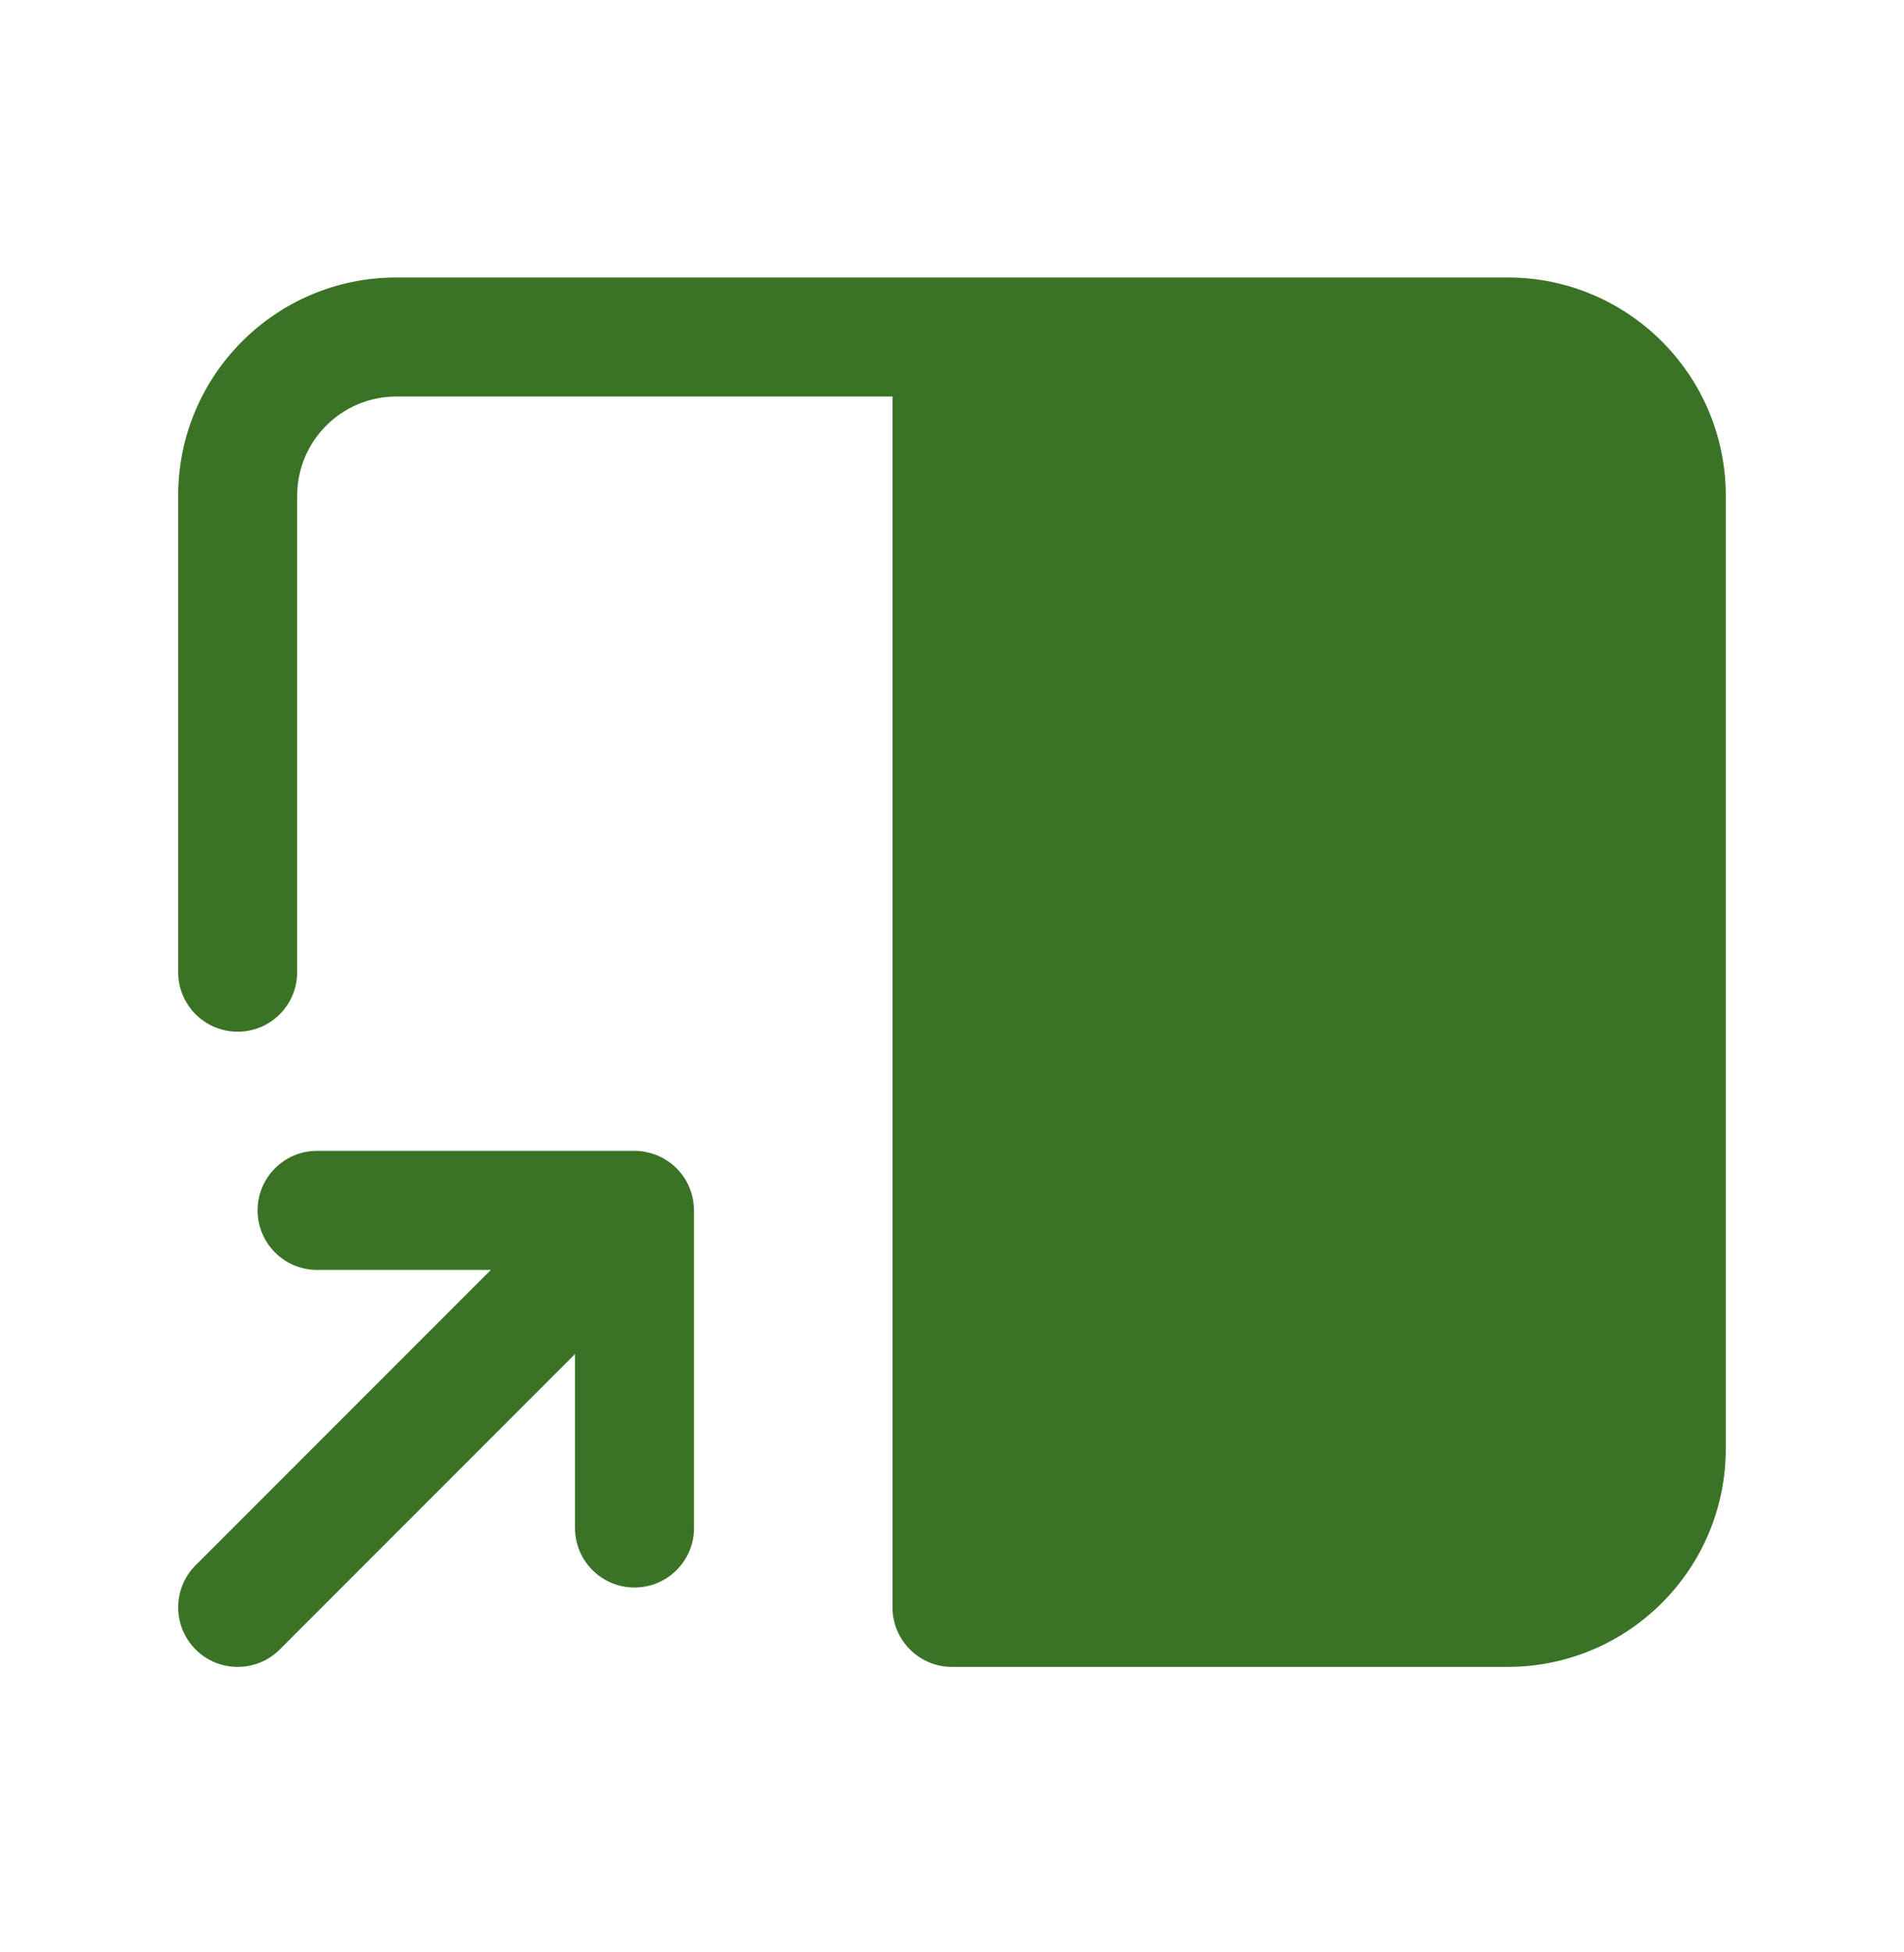
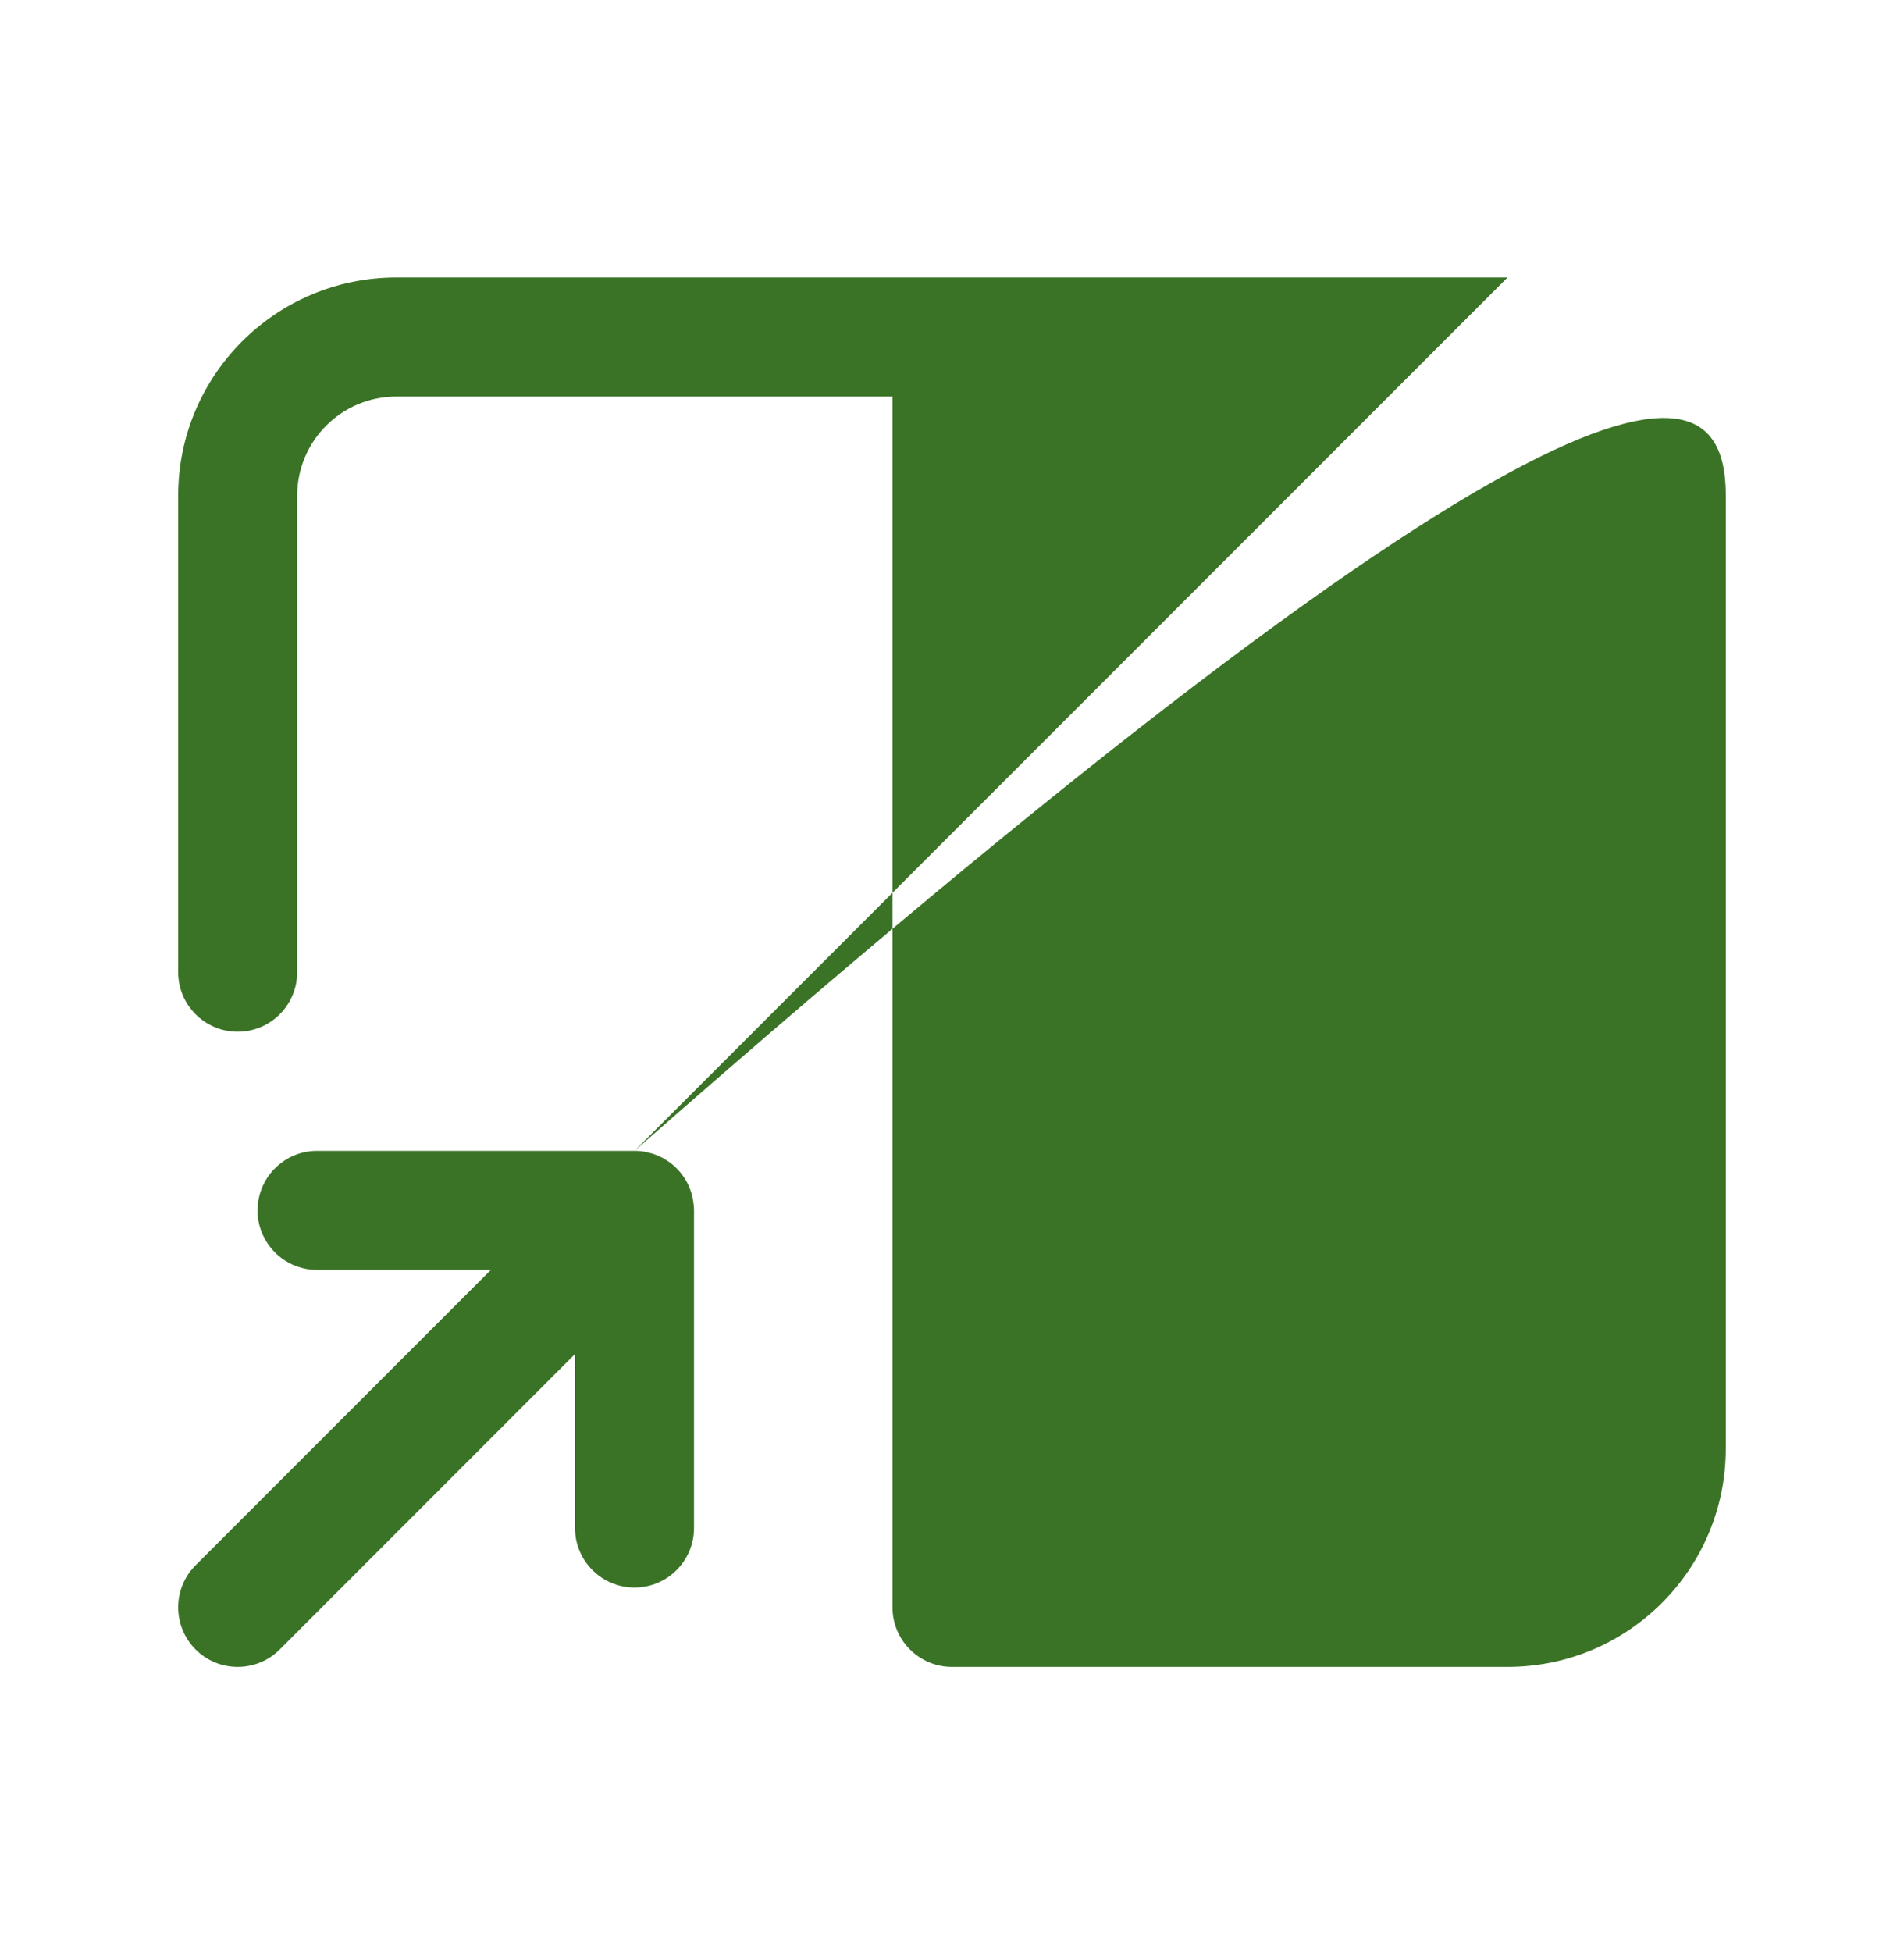
<svg xmlns="http://www.w3.org/2000/svg" width="40" height="41" viewBox="0 0 40 41" fill="none">
-   <path d="M13.33 24.168C13.372 24.168 13.414 24.169 13.456 24.174C13.52 24.18 13.581 24.193 13.642 24.209C13.659 24.213 13.678 24.217 13.695 24.223C13.712 24.228 13.728 24.233 13.744 24.239C13.765 24.247 13.787 24.254 13.808 24.263C13.829 24.272 13.85 24.283 13.871 24.293C13.887 24.3 13.903 24.307 13.918 24.315C13.932 24.323 13.945 24.331 13.958 24.339C14.015 24.372 14.071 24.409 14.123 24.452C14.25 24.556 14.355 24.684 14.433 24.83C14.439 24.841 14.444 24.853 14.45 24.865C14.48 24.925 14.505 24.988 14.525 25.054C14.543 25.11 14.555 25.168 14.563 25.226C14.573 25.289 14.58 25.353 14.58 25.418V32.088C14.58 32.778 14.02 33.338 13.33 33.338C12.64 33.338 12.08 32.778 12.08 32.088V28.435L5.877 34.639C5.389 35.127 4.598 35.127 4.109 34.639C3.622 34.15 3.621 33.359 4.109 32.871L10.312 26.668H6.661C5.971 26.668 5.411 26.108 5.411 25.418C5.411 24.728 5.971 24.168 6.661 24.168H13.33ZM31.671 5.827C34.204 5.827 36.256 7.879 36.256 10.412V30.421C36.256 32.953 34.204 35.005 31.671 35.005H20C19.31 35.005 18.75 34.445 18.75 33.755V8.327H8.328C7.176 8.327 6.243 9.26 6.243 10.412V20.416C6.243 21.106 5.684 21.666 4.993 21.666C4.303 21.666 3.743 21.106 3.743 20.416V10.412C3.743 7.879 5.795 5.827 8.328 5.827H31.671Z" fill="#3A7326" />
+   <path d="M13.33 24.168C13.372 24.168 13.414 24.169 13.456 24.174C13.52 24.18 13.581 24.193 13.642 24.209C13.659 24.213 13.678 24.217 13.695 24.223C13.712 24.228 13.728 24.233 13.744 24.239C13.765 24.247 13.787 24.254 13.808 24.263C13.829 24.272 13.85 24.283 13.871 24.293C13.887 24.3 13.903 24.307 13.918 24.315C13.932 24.323 13.945 24.331 13.958 24.339C14.015 24.372 14.071 24.409 14.123 24.452C14.25 24.556 14.355 24.684 14.433 24.83C14.439 24.841 14.444 24.853 14.45 24.865C14.48 24.925 14.505 24.988 14.525 25.054C14.543 25.11 14.555 25.168 14.563 25.226C14.573 25.289 14.58 25.353 14.58 25.418V32.088C14.58 32.778 14.02 33.338 13.33 33.338C12.64 33.338 12.08 32.778 12.08 32.088V28.435L5.877 34.639C5.389 35.127 4.598 35.127 4.109 34.639C3.622 34.15 3.621 33.359 4.109 32.871L10.312 26.668H6.661C5.971 26.668 5.411 26.108 5.411 25.418C5.411 24.728 5.971 24.168 6.661 24.168H13.33ZC34.204 5.827 36.256 7.879 36.256 10.412V30.421C36.256 32.953 34.204 35.005 31.671 35.005H20C19.31 35.005 18.75 34.445 18.75 33.755V8.327H8.328C7.176 8.327 6.243 9.26 6.243 10.412V20.416C6.243 21.106 5.684 21.666 4.993 21.666C4.303 21.666 3.743 21.106 3.743 20.416V10.412C3.743 7.879 5.795 5.827 8.328 5.827H31.671Z" fill="#3A7326" />
</svg>